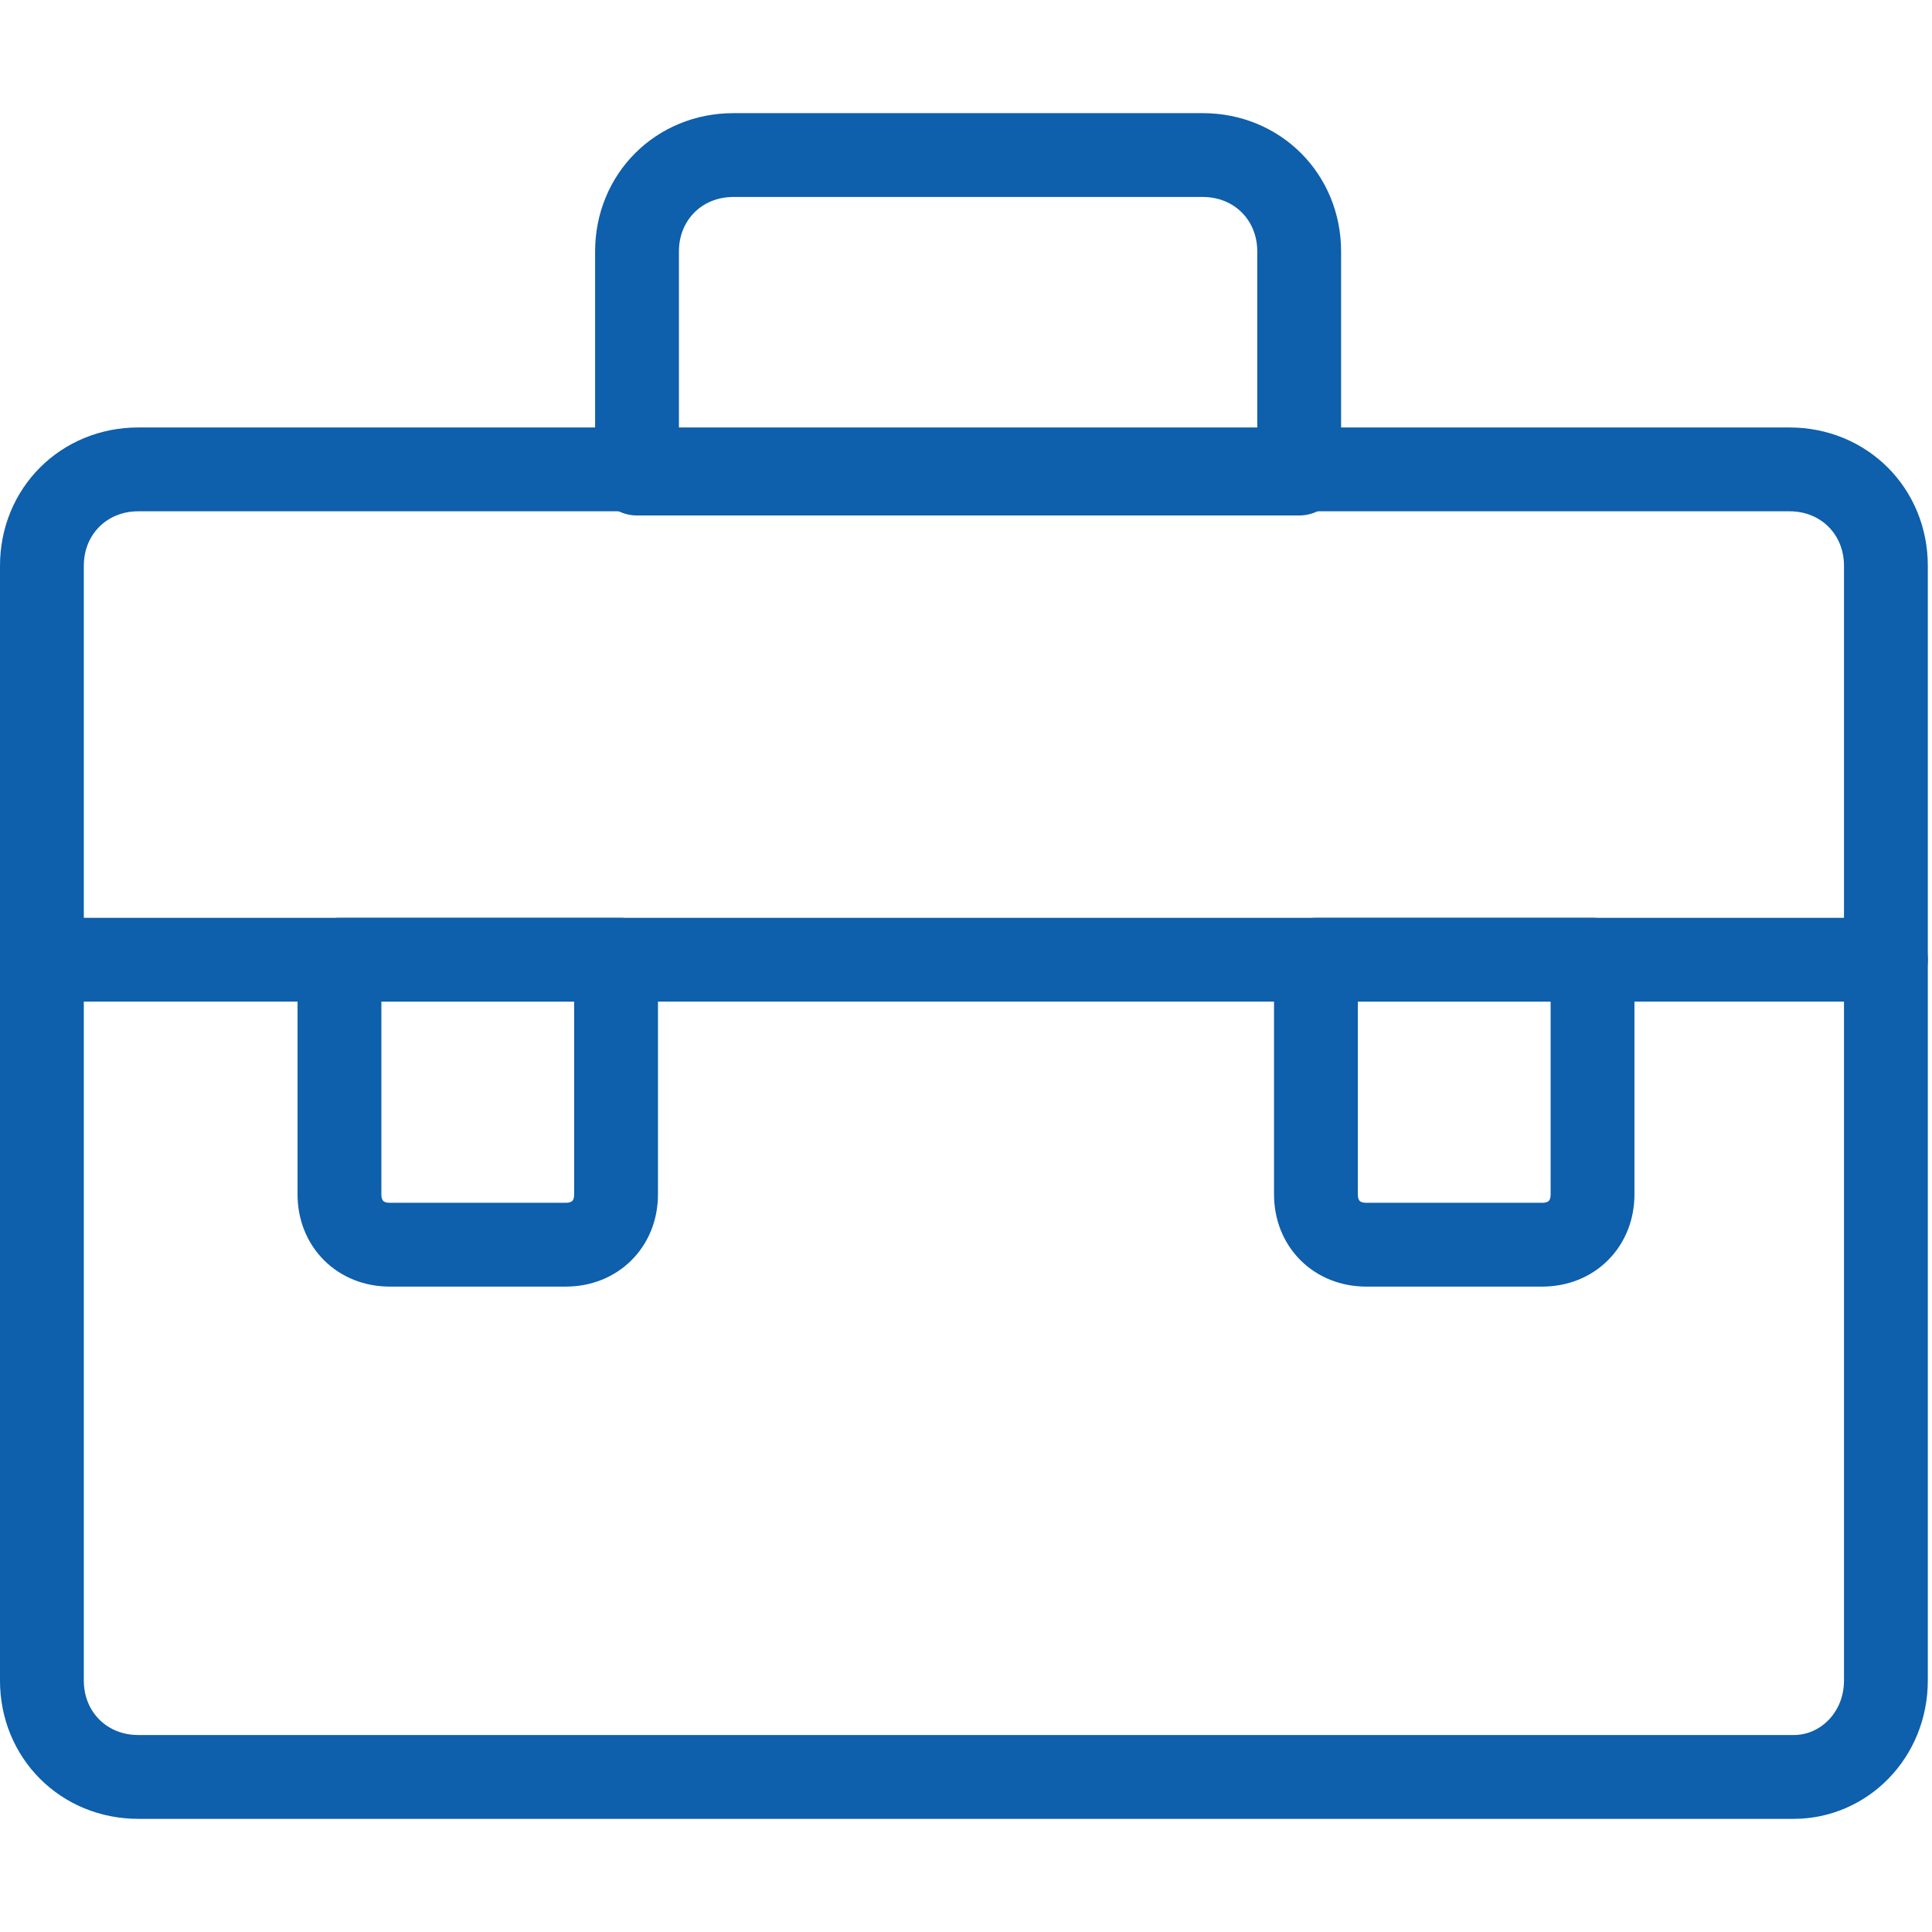
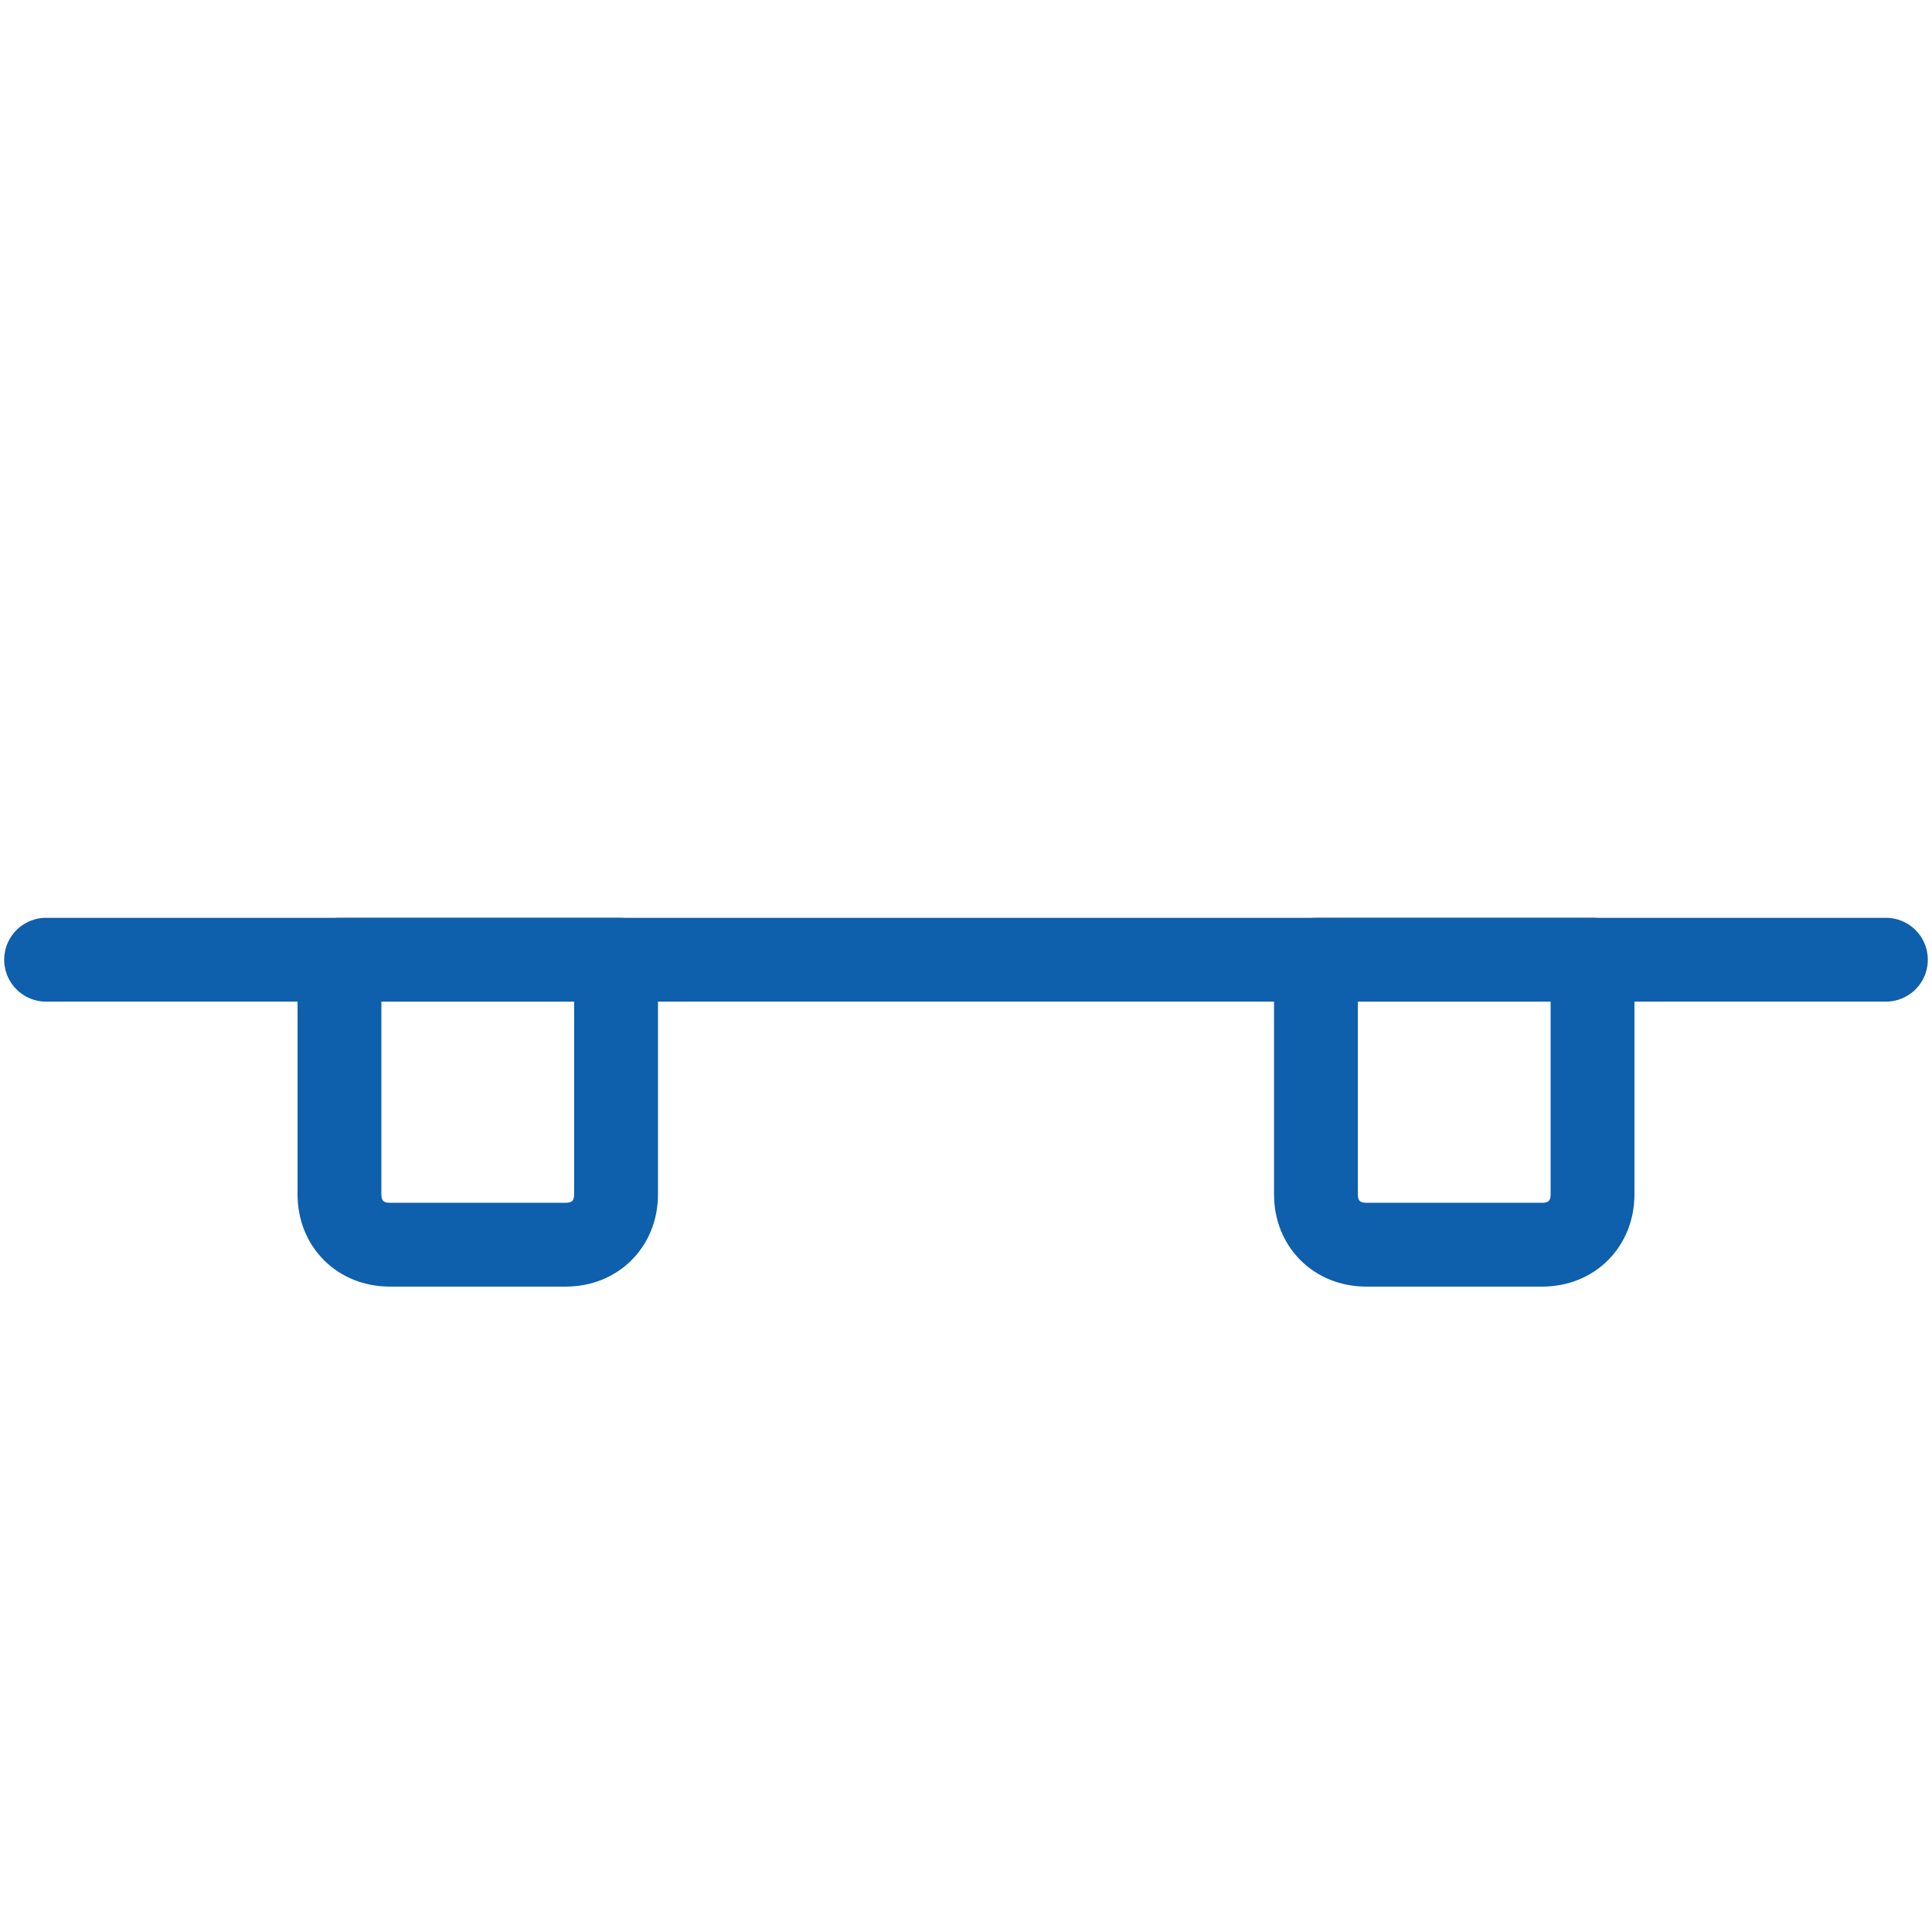
<svg xmlns="http://www.w3.org/2000/svg" version="1.1" id="Réteg_1" x="0px" y="0px" viewBox="0 0 46.1 46.1" style="enable-background:new 0 0 46.1 46.1;" xml:space="preserve">
  <style type="text/css">
	.st0{fill:#0E5FAC;}
	.st1{fill:none;stroke:#0E5FAC;stroke-width:3;stroke-linecap:round;stroke-linejoin:round;stroke-miterlimit:10;}
	.st2{fill:none;stroke:#0E5FAC;stroke-width:2;stroke-linecap:round;stroke-linejoin:round;stroke-miterlimit:10;}
</style>
  <g>
-     <path class="st2" d="M42.8,42.4H3.3c-1.3,0-2.3-1-2.3-2.3V13.5c0-1.3,1-2.3,2.3-2.3h39.4c1.3,0,2.3,1,2.3,2.3v26.6   C45,41.4,44,42.4,42.8,42.4z" />
-     <path class="st2" d="M30.9,11.3H15.2V6c0-1.3,1-2.3,2.3-2.3h11.2c1.3,0,2.3,1,2.3,2.3V11.3z" />
    <line class="st2" x1="1.1" y1="22.9" x2="45" y2="22.9" />
    <path class="st2" d="M14.8,22.9H8.1v5.6c0,0.7,0.5,1.2,1.2,1.2h4.2c0.7,0,1.2-0.5,1.2-1.2V22.9z" />
    <path class="st2" d="M38,22.9h-6.6v5.6c0,0.7,0.5,1.2,1.2,1.2h4.2c0.7,0,1.2-0.5,1.2-1.2V22.9z" />
  </g>
</svg>